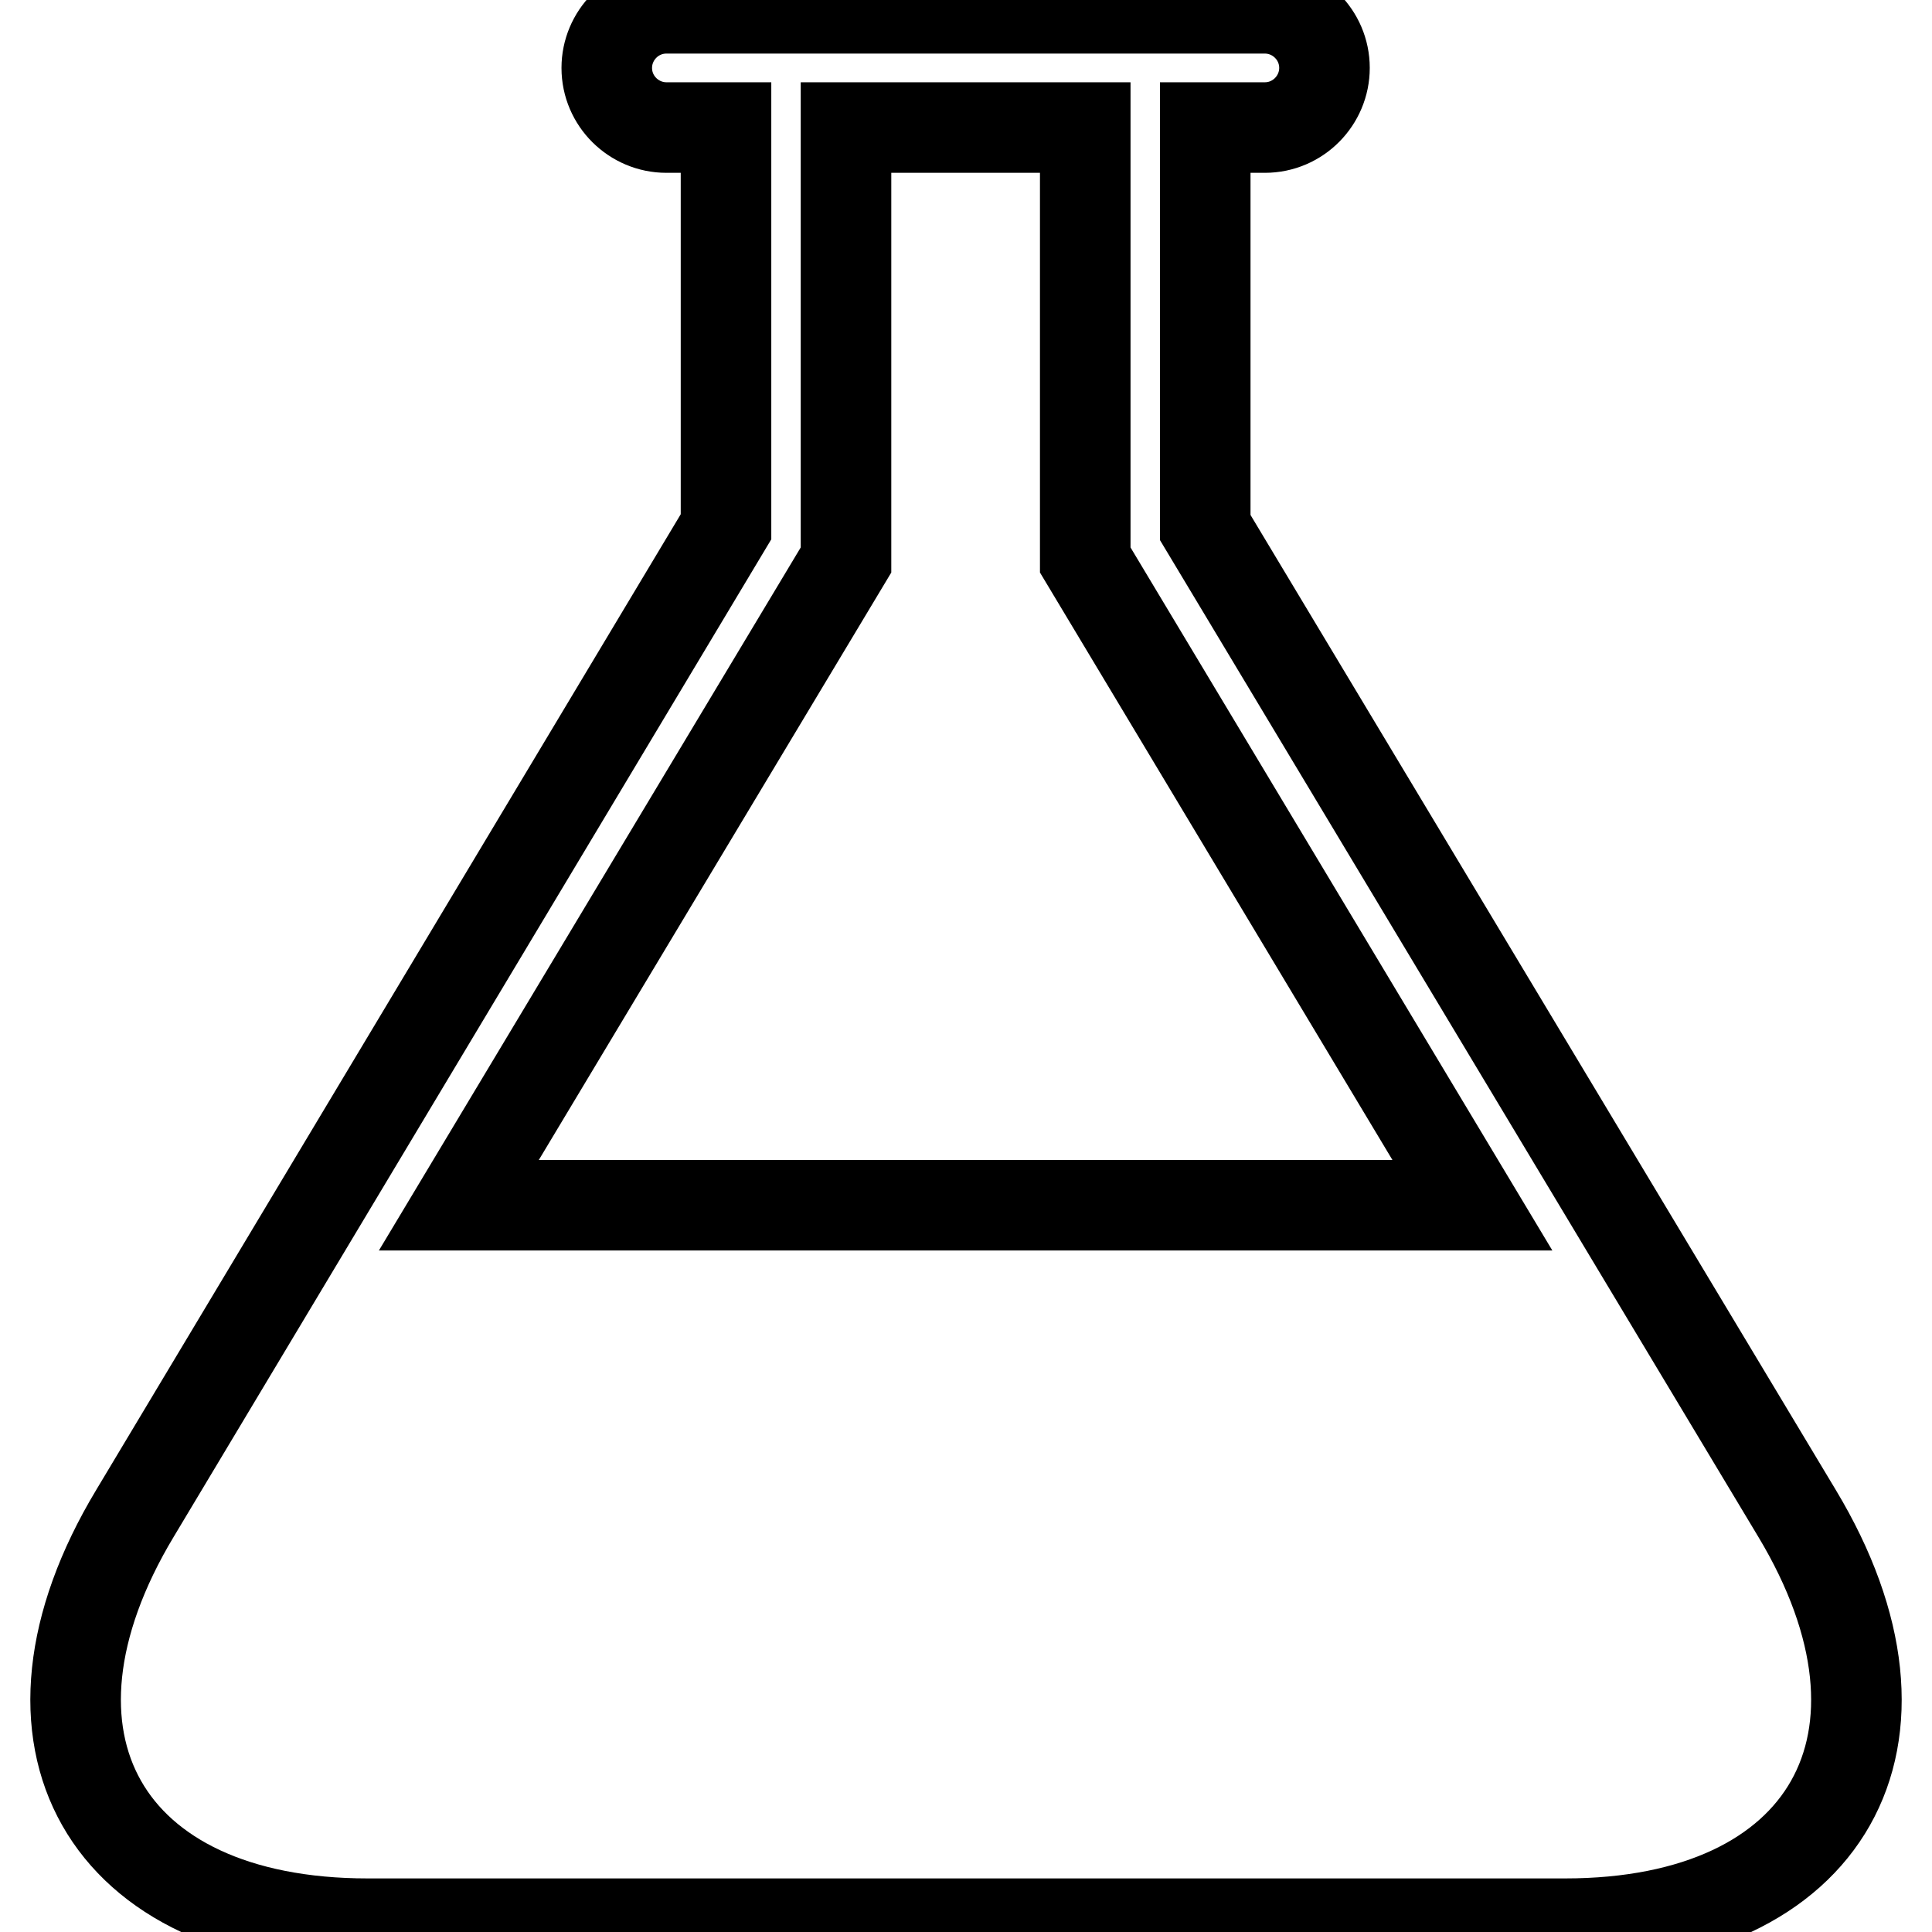
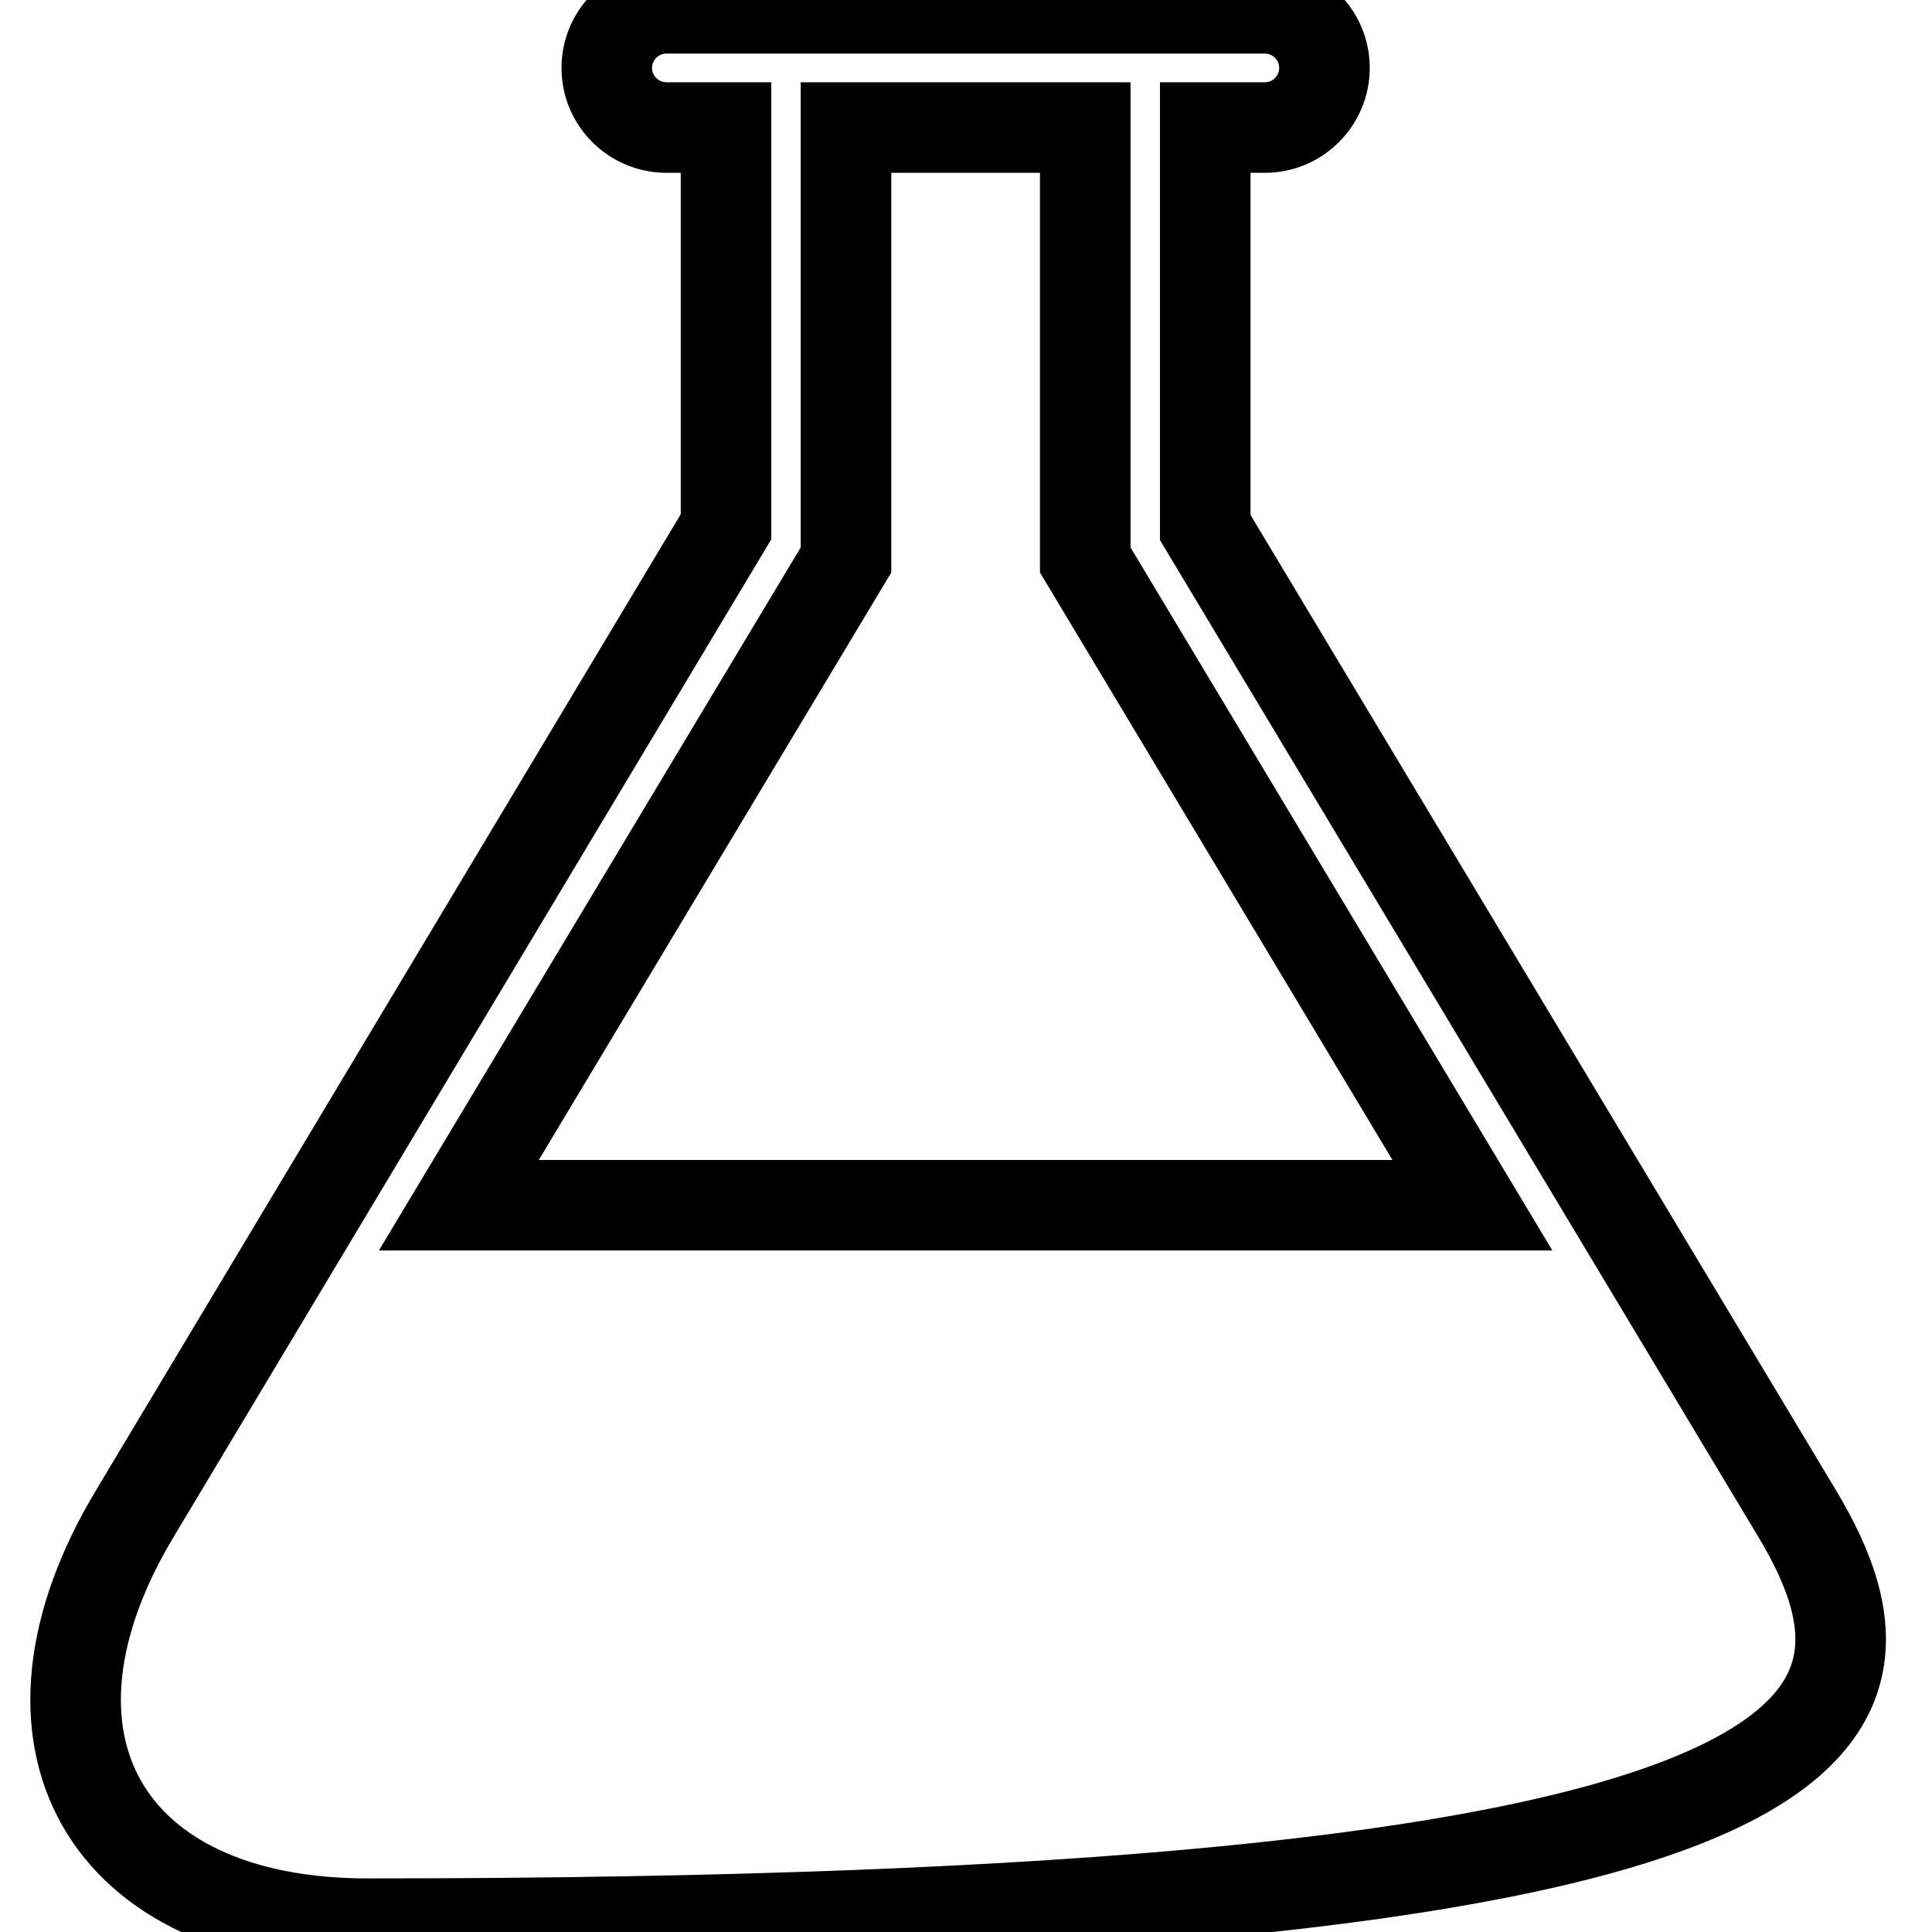
<svg xmlns="http://www.w3.org/2000/svg" version="1.1" x="0px" y="0px" viewBox="0 0 256 256" enable-background="new 0 0 256 256" xml:space="preserve">
  <g>
-     <path stroke-width="12" fill-opacity="0" stroke="#000000" d="M238.1,200.5L159.7,69.9V16.9h7.9c4.4,0,7.9-3.6,7.9-7.9c0-4.4-3.6-7.9-7.9-7.9H88.3 c-4.4,0-7.9,3.6-7.9,7.9c0,4.4,3.6,7.9,7.9,7.9h7.9v52.9L17.9,200.5c-18,29.9-4.1,54.4,30.8,54.4h158.7 C242.2,254.9,256.1,230.4,238.1,200.5z M60.8,159.7l51.3-85.5V16.9h31.7v57.3l51.3,85.5H60.8L60.8,159.7z" />
+     <path stroke-width="12" fill-opacity="0" stroke="#000000" d="M238.1,200.5L159.7,69.9V16.9h7.9c4.4,0,7.9-3.6,7.9-7.9c0-4.4-3.6-7.9-7.9-7.9H88.3 c-4.4,0-7.9,3.6-7.9,7.9c0,4.4,3.6,7.9,7.9,7.9h7.9v52.9L17.9,200.5c-18,29.9-4.1,54.4,30.8,54.4C242.2,254.9,256.1,230.4,238.1,200.5z M60.8,159.7l51.3-85.5V16.9h31.7v57.3l51.3,85.5H60.8L60.8,159.7z" />
  </g>
</svg>